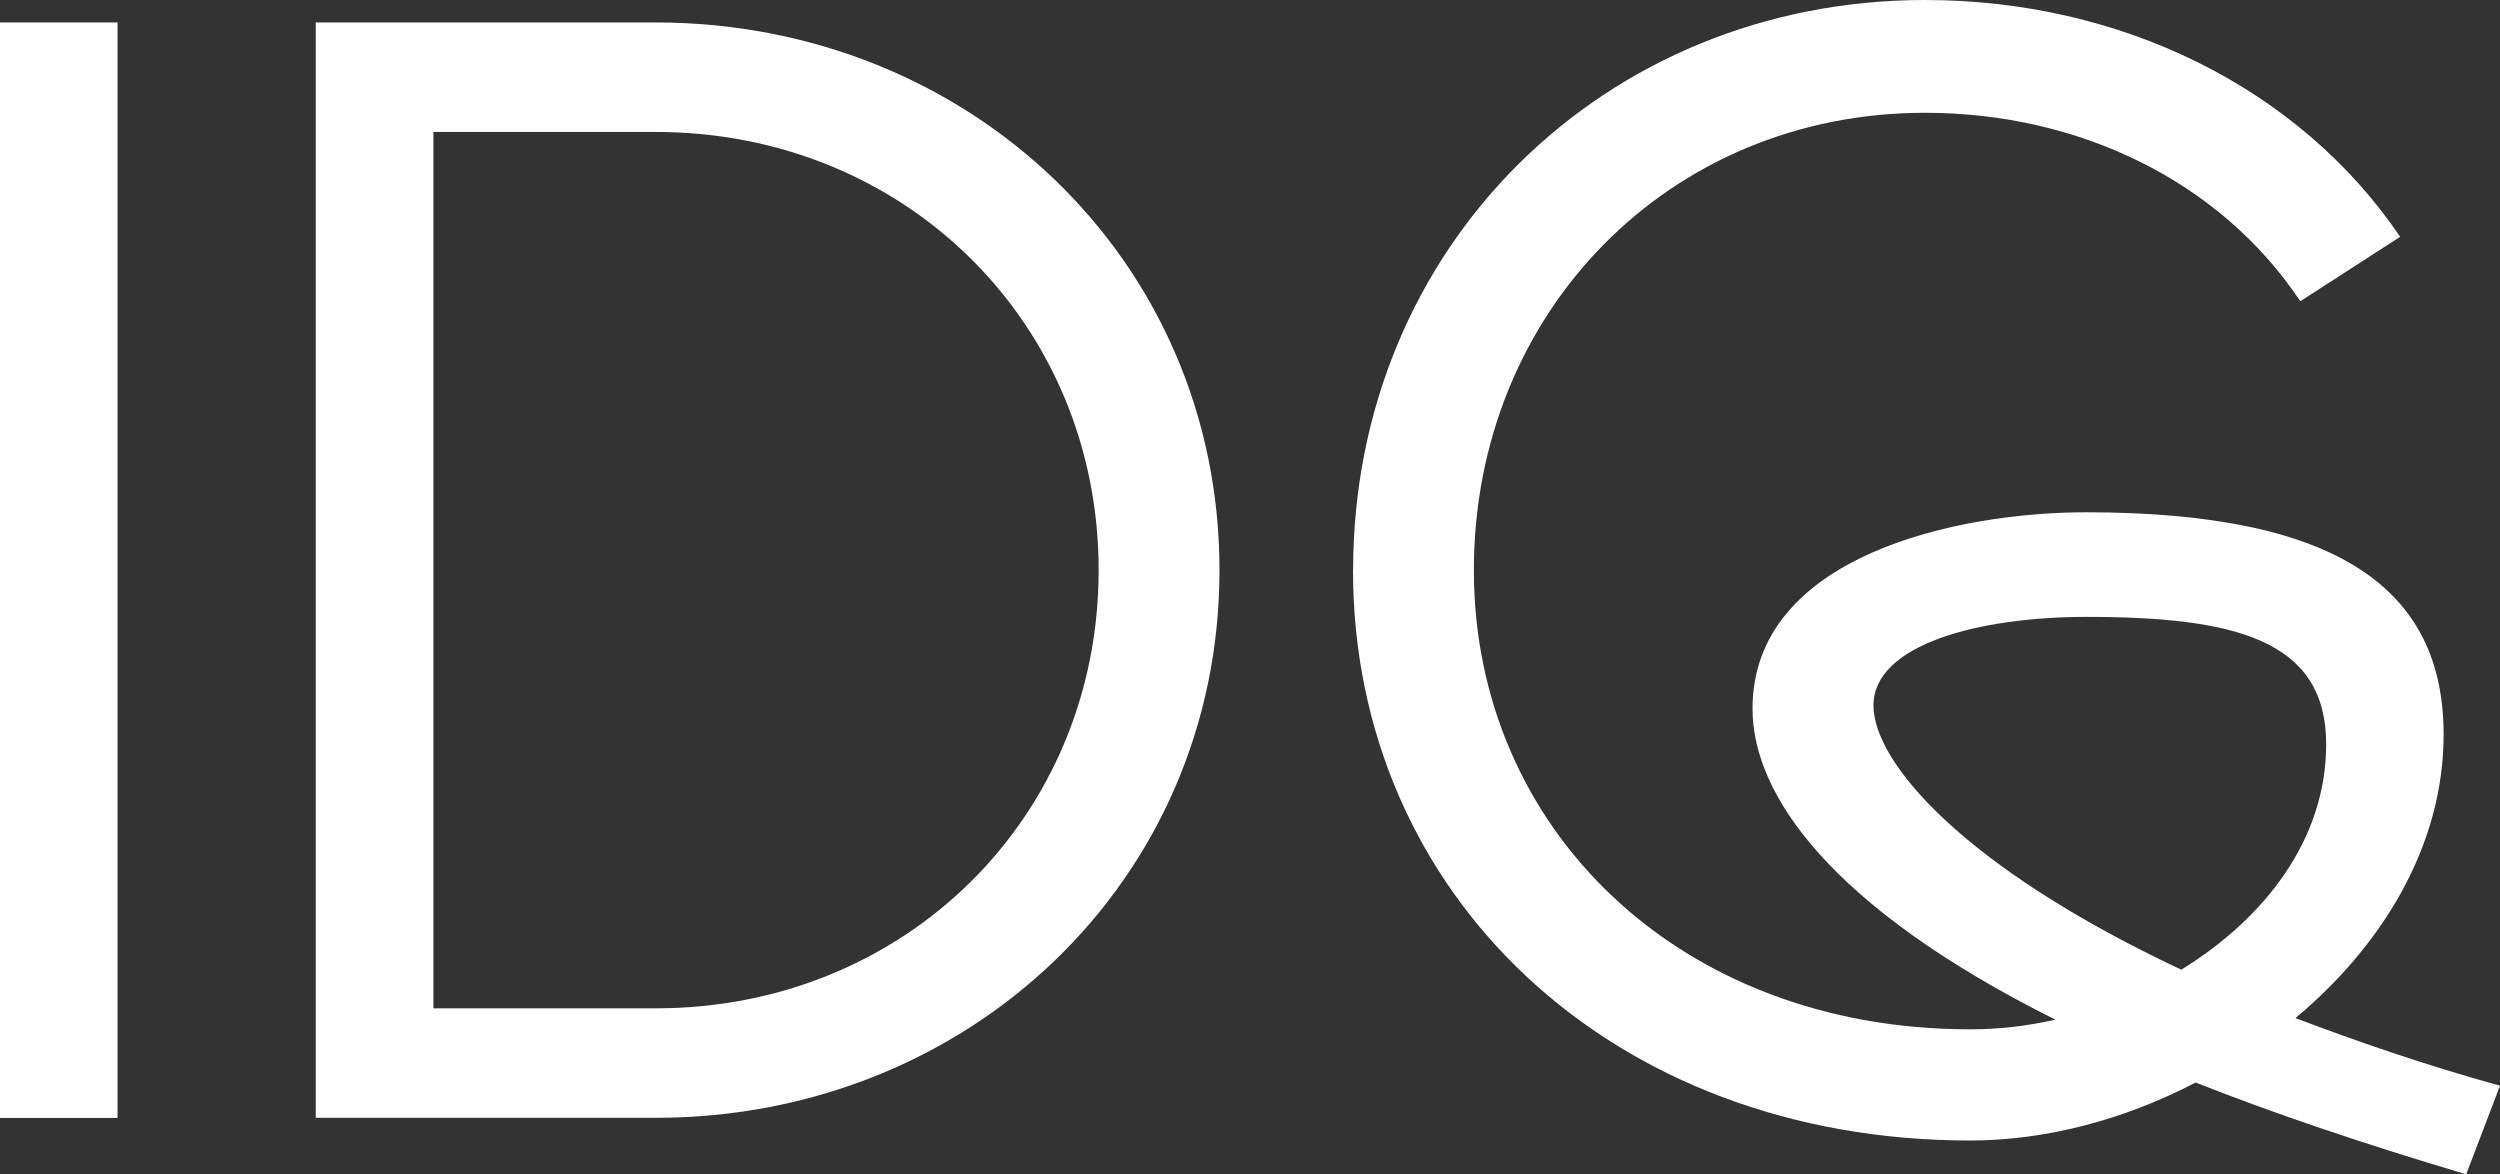
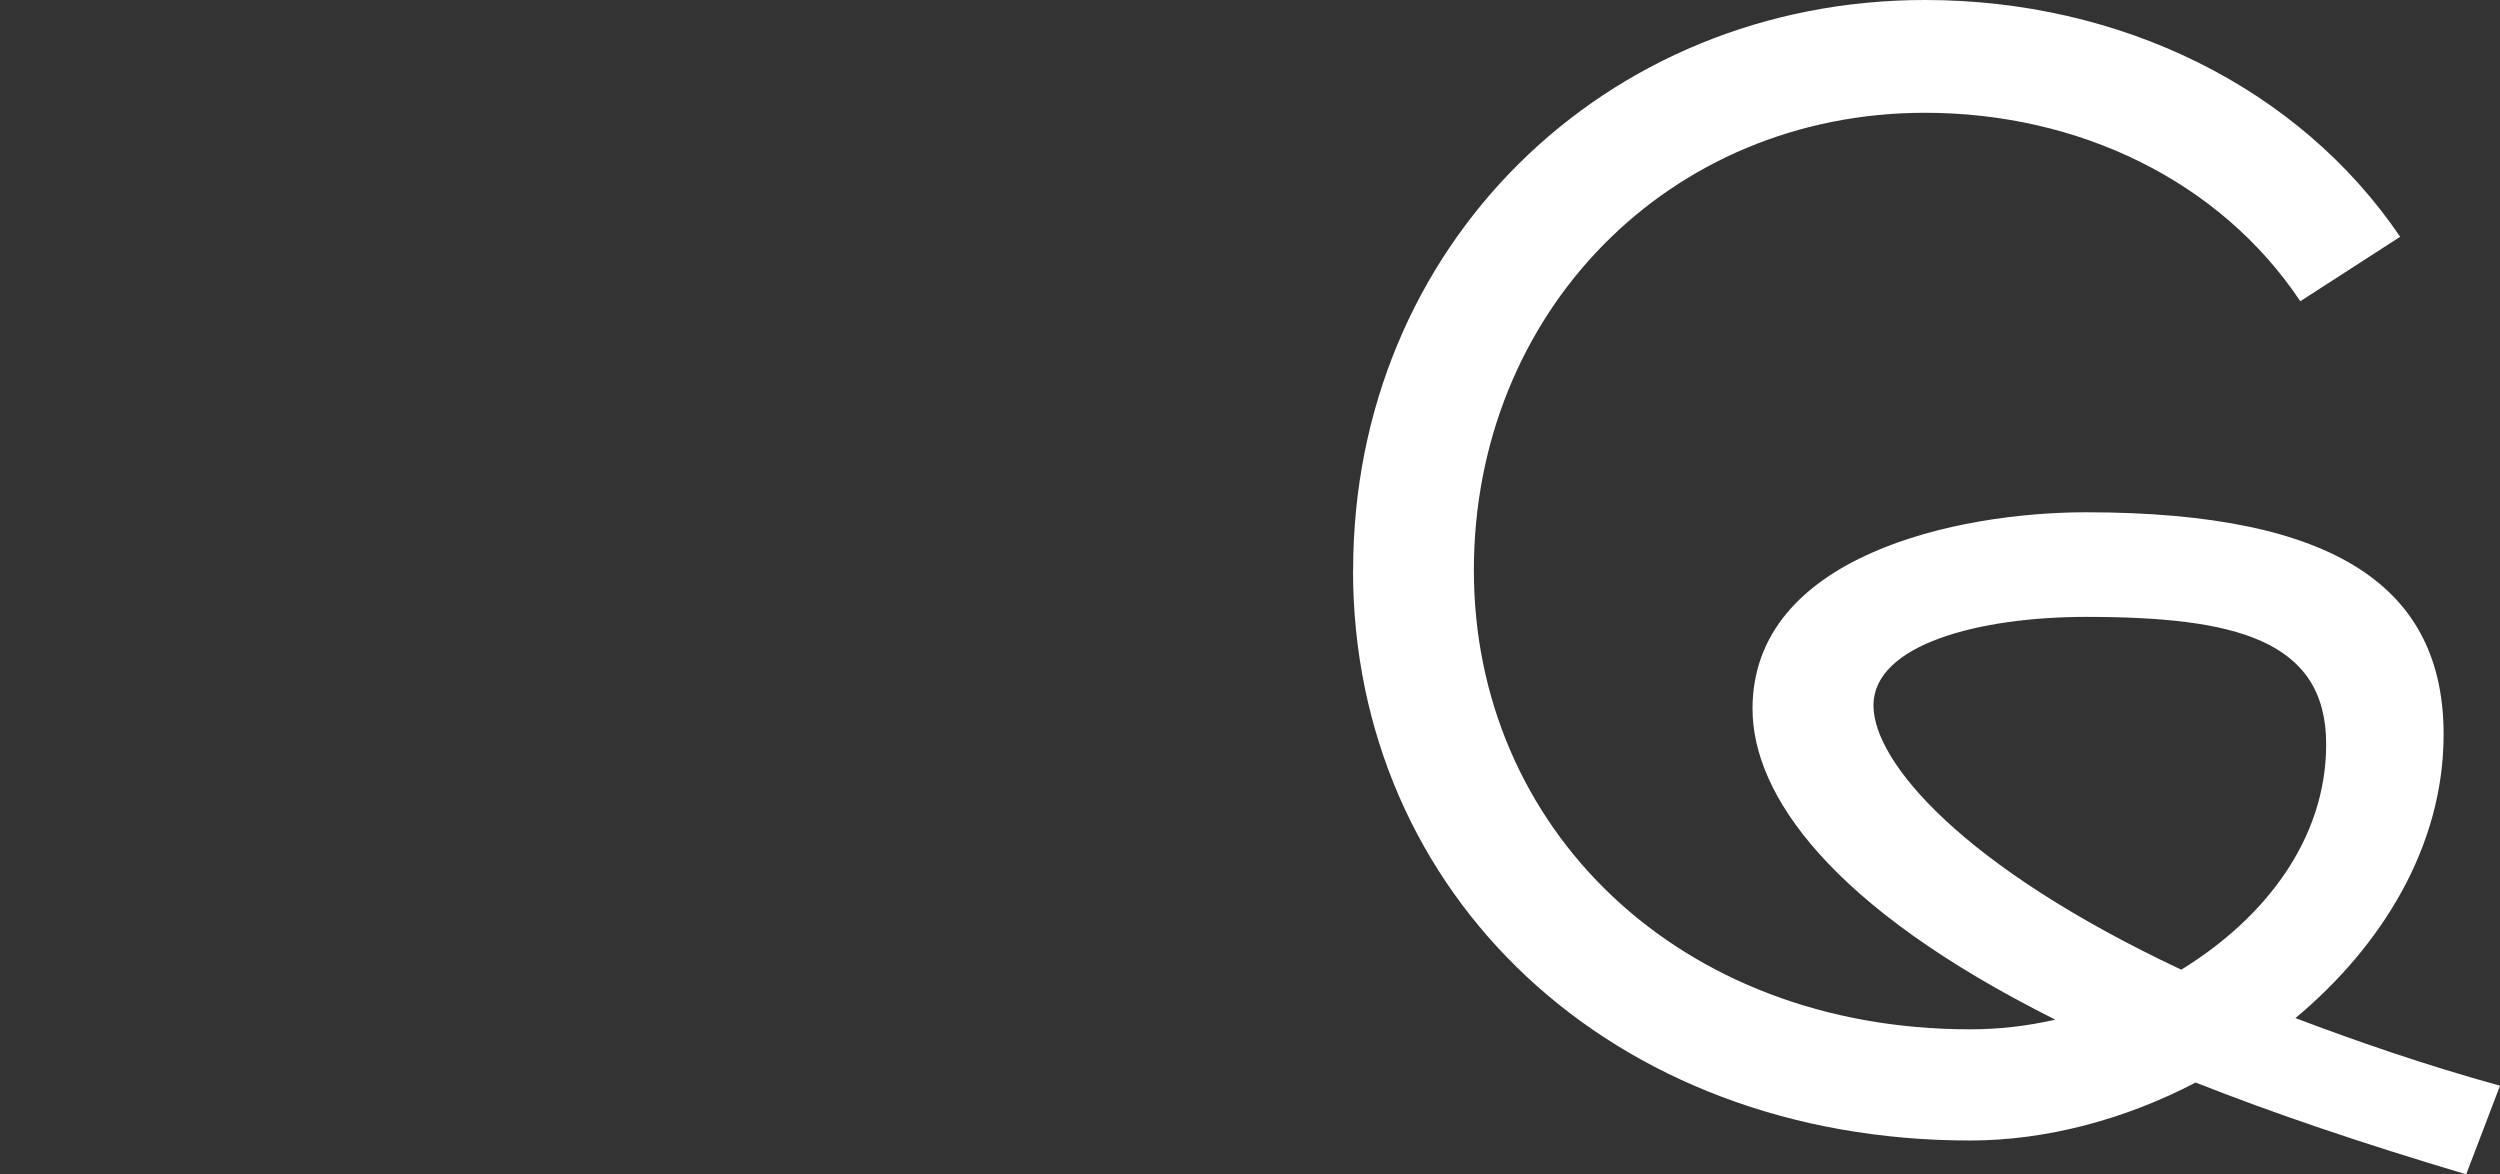
<svg xmlns="http://www.w3.org/2000/svg" xmlns:ns1="http://sodipodi.sourceforge.net/DTD/sodipodi-0.dtd" xmlns:ns2="http://www.inkscape.org/namespaces/inkscape" id="Layer_1" data-name="Layer 1" viewBox="0 0 220.34 103.5" version="1.1" ns1:docname="IDG_logo_w_v3_RGB.svg" width="220.34" height="103.5" ns2:version="1.4 (e7c3feb100, 2024-10-09)">
  <rect x="0" y="0" width="220.34" height="103.5" fill="#333333" stroke="none" />
  <ns1:namedview id="namedview3" pagecolor="#ffffff" bordercolor="#000000" borderopacity="0.25" ns2:showpageshadow="2" ns2:pageopacity="0.0" ns2:pagecheckerboard="0" ns2:deskcolor="#d1d1d1" ns2:zoom="0.72873111" ns2:cx="126.24684" ns2:cy="24.014345" ns2:window-width="1271" ns2:window-height="1394" ns2:window-x="0" ns2:window-y="0" ns2:window-maximized="0" ns2:current-layer="Layer_1" />
  <defs id="defs1">
    <style id="style1">
      .cls-1 {
        fill: #fff;
      }
    </style>
  </defs>
-   <path class="cls-1" d="M 0,1.98 H 10.36 V 98.53 H 0 Z" id="path1" />
-   <path class="cls-1" d="m 27.83,1.98 h 29.96 c 27.54,0 49.69,20.87 49.69,48.27 0,27.4 -22.15,48.27 -49.69,48.27 H 27.83 Z M 57.79,88.87 C 79.8,88.87 96.83,71.98 96.83,50.25 96.83,28.52 79.79,11.63 57.79,11.63 H 38.2 v 77.24 z" id="path2" />
  <path class="cls-1" d="M 119.26,50.26 C 119.26,21.72 141.41,0 169.66,0 c 17.18,0 32.94,7.67 41.88,20.87 l -8.8,5.68 C 195.64,15.9 183.15,9.94 169.66,9.94 c -22.58,0 -39.76,17.61 -39.76,40.32 0,22.71 18.03,40.46 43.73,40.46 2.56,0 4.97,-0.28 7.52,-0.85 -19.88,-9.94 -26.69,-19.88 -26.69,-27.4 0,-13.49 18.03,-17.32 29.39,-17.32 22.29,0 31.52,6.81 31.52,19.59 0,9.8 -5.4,18.6 -13.06,24.99 5.25,1.99 11.36,4.12 18.03,5.96 l -2.98,7.81 c -9.09,-2.7 -17.04,-5.4 -23.85,-8.09 -6.25,3.27 -13.2,5.11 -19.88,5.11 -31.66,0 -54.38,-21.72 -54.38,-50.26 z m 72.98,35.21 c 7.38,-4.54 12.78,-11.5 12.78,-19.88 0,-9.23 -8.09,-11.22 -21.16,-11.22 -9.37,0 -18.74,2.41 -18.74,7.81 0,4.97 7.81,14.2 27.12,23.28 z" id="path3" />
</svg>